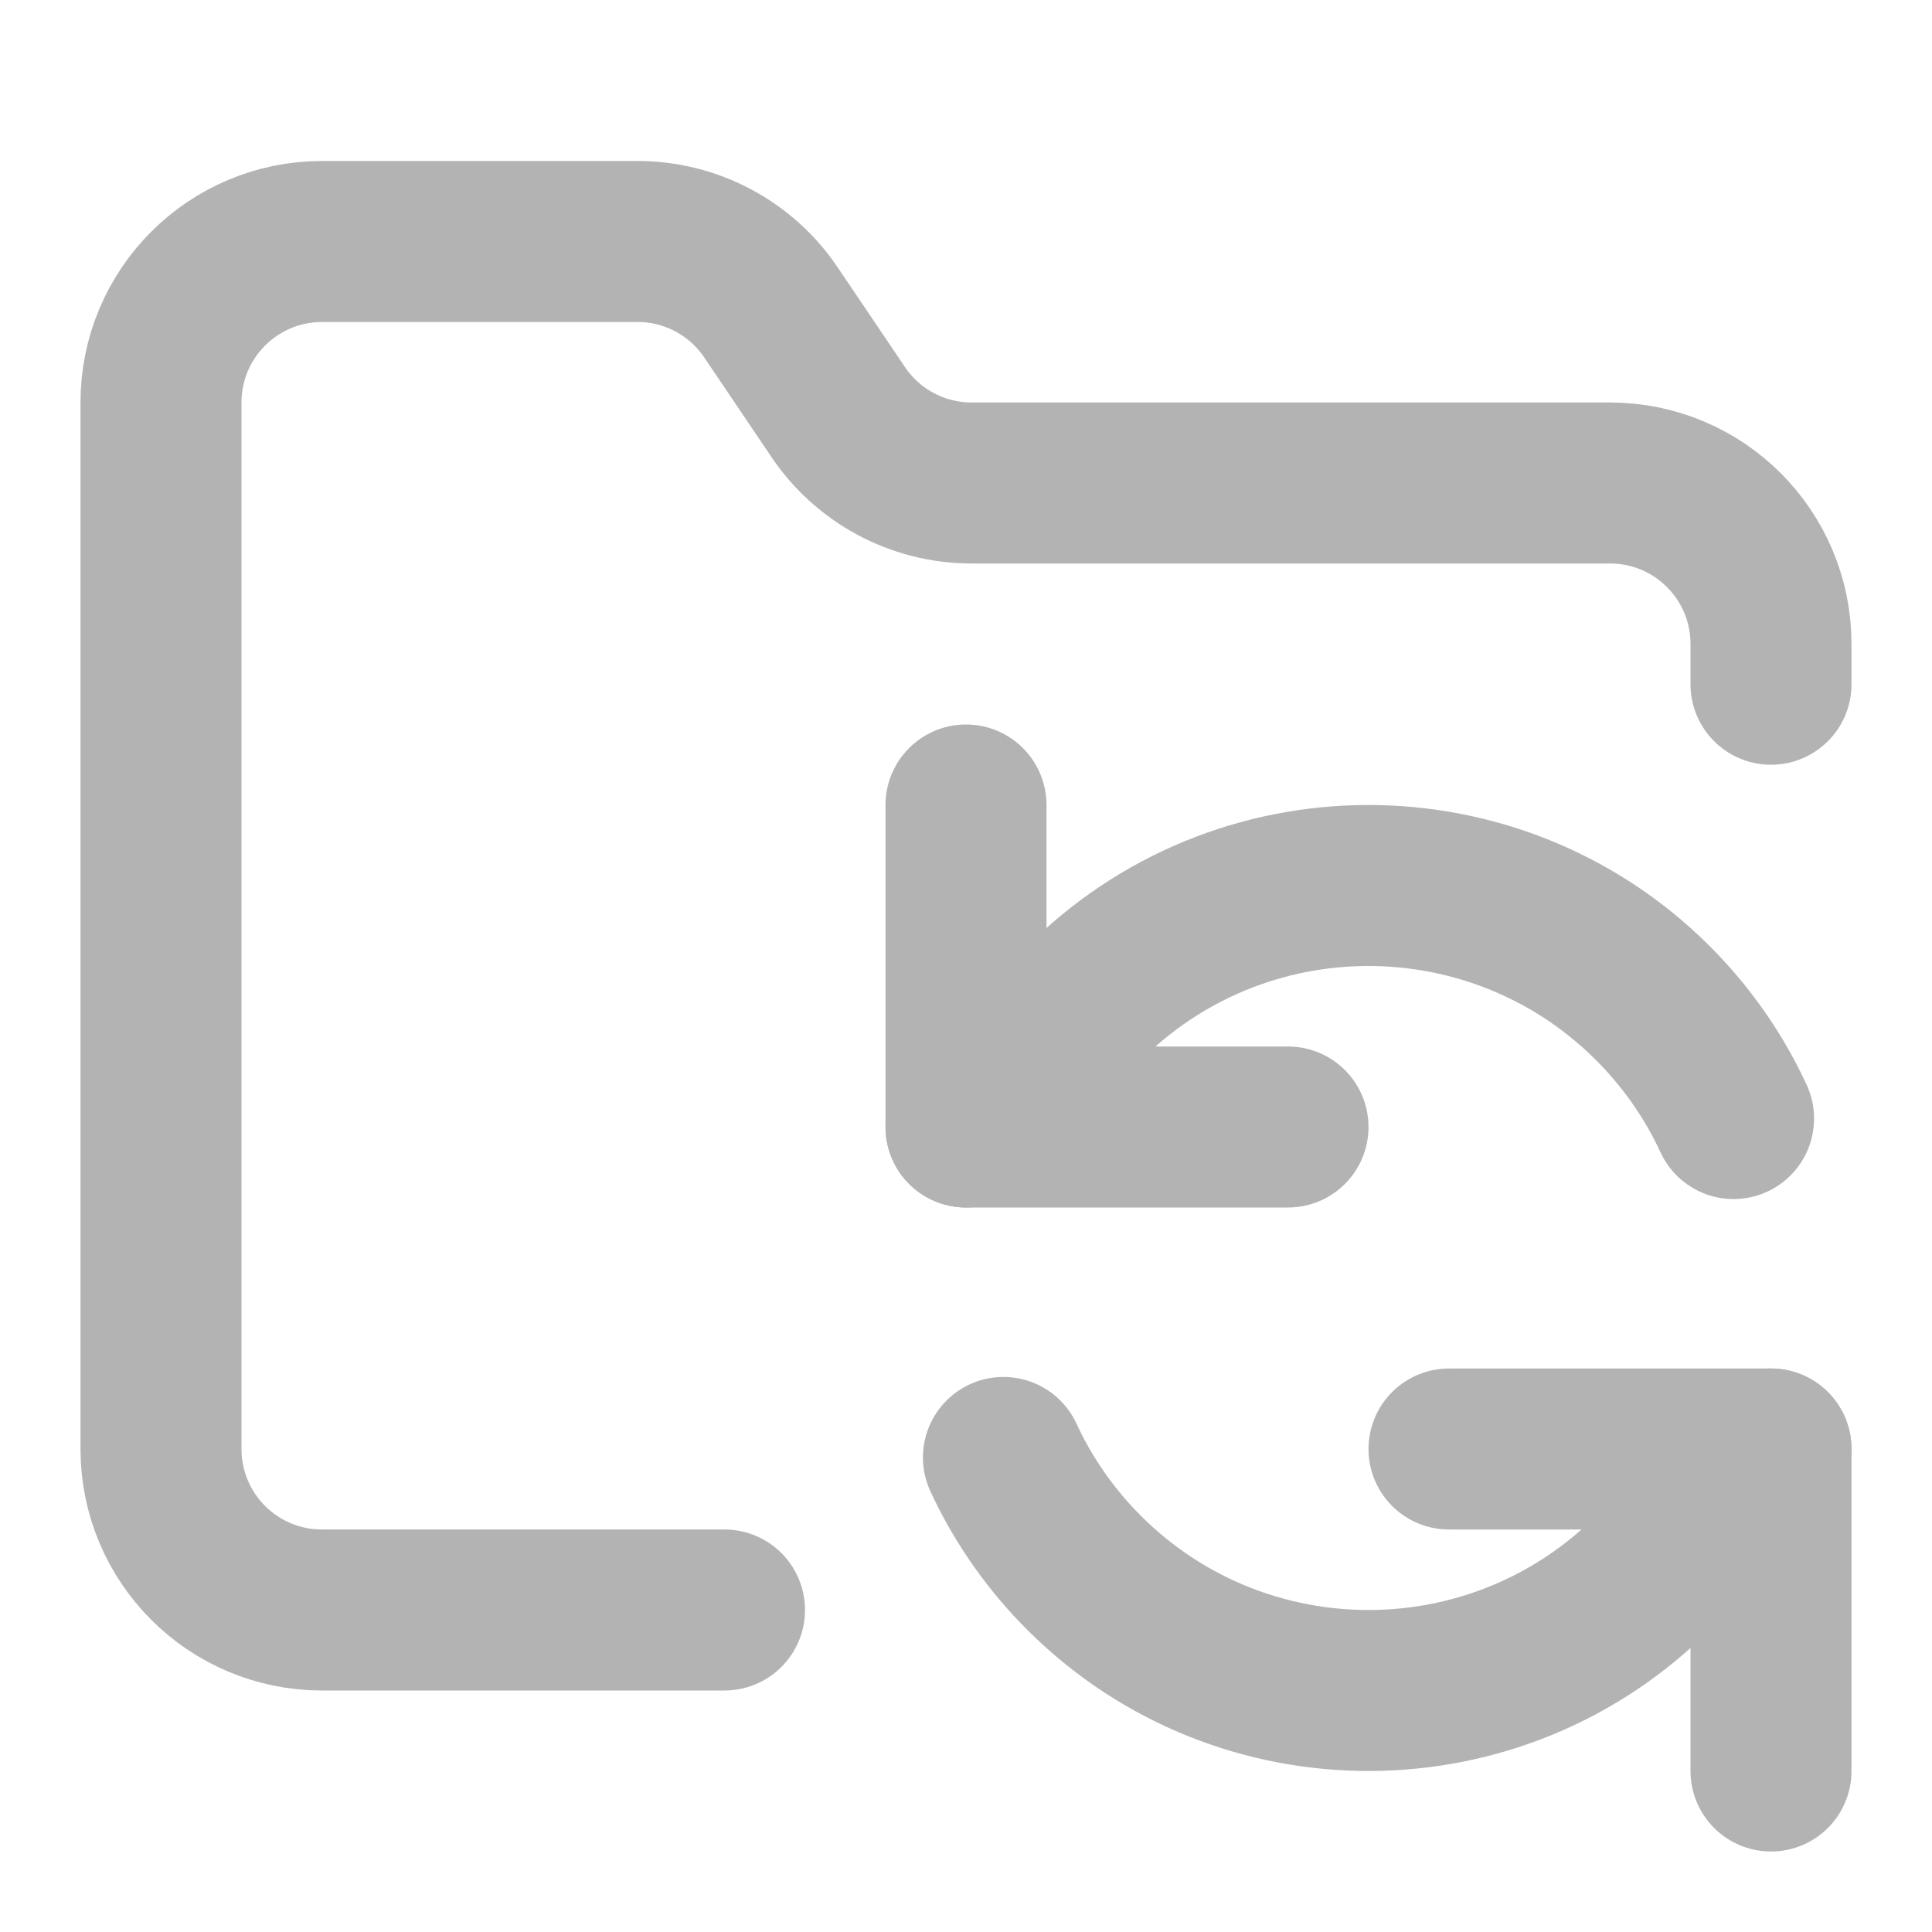
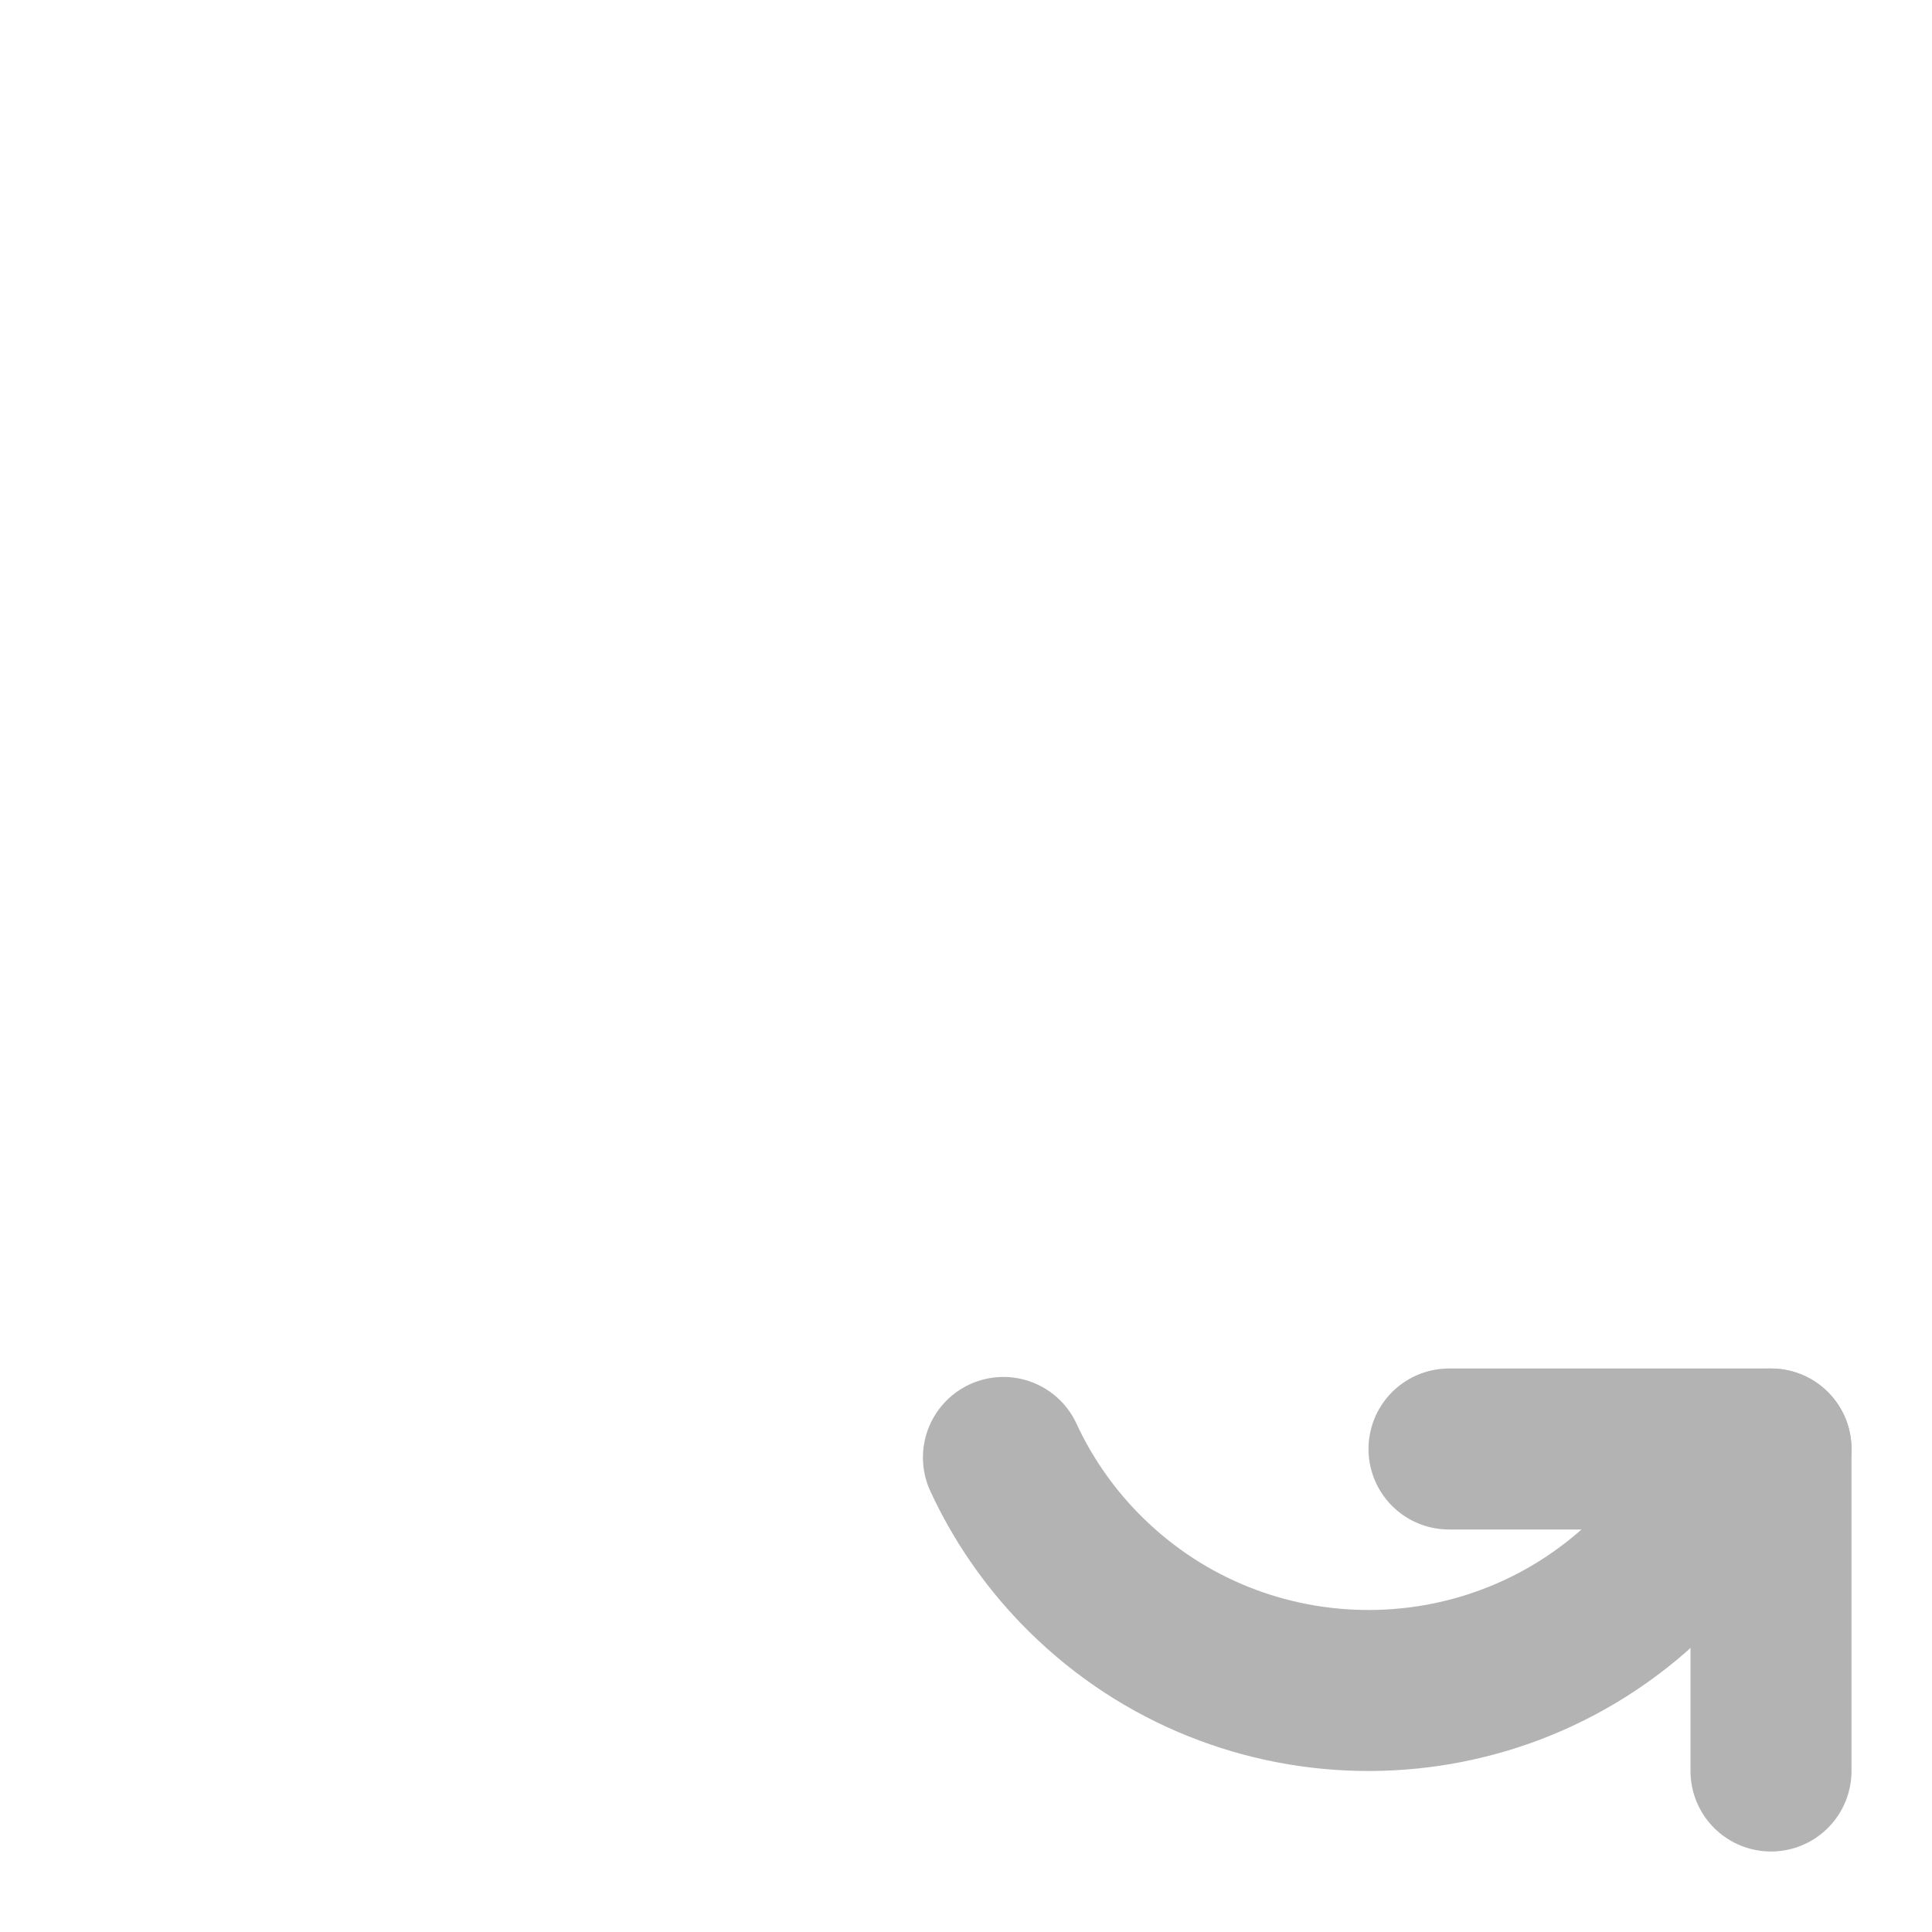
<svg xmlns="http://www.w3.org/2000/svg" id="Layer_1" version="1.1" viewBox="0 0 24 24">
  <defs>
    <style>
      .st0 {
        fill: none;
        stroke: #b3b3b3;
        stroke-linecap: round;
        stroke-linejoin: round;
        stroke-width: 2px;
      }
    </style>
  </defs>
-   <path class="st0" d="M9,20h-5c-1.105,0-2-.895-2-2V5c0-1.105.895-2,2-2h3.9c.68-.007,1.316.332,1.69.9l.81,1.2c.37.562.997.9,1.67.9h7.93c1.105,0,2,.895,2,2v.5" />
-   <path class="st0" d="M12,10v4h4" />
-   <path class="st0" d="M12,14l1.535-1.605c1.991-1.913,5.156-1.851,7.07.14.383.399.698.858.93,1.36" />
  <path class="st0" d="M22,22v-4h-4" />
  <path class="st0" d="M22,18l-1.535,1.605c-1.991,1.913-5.156,1.851-7.07-.14-.383-.399-.698-.858-.93-1.36" />
</svg>